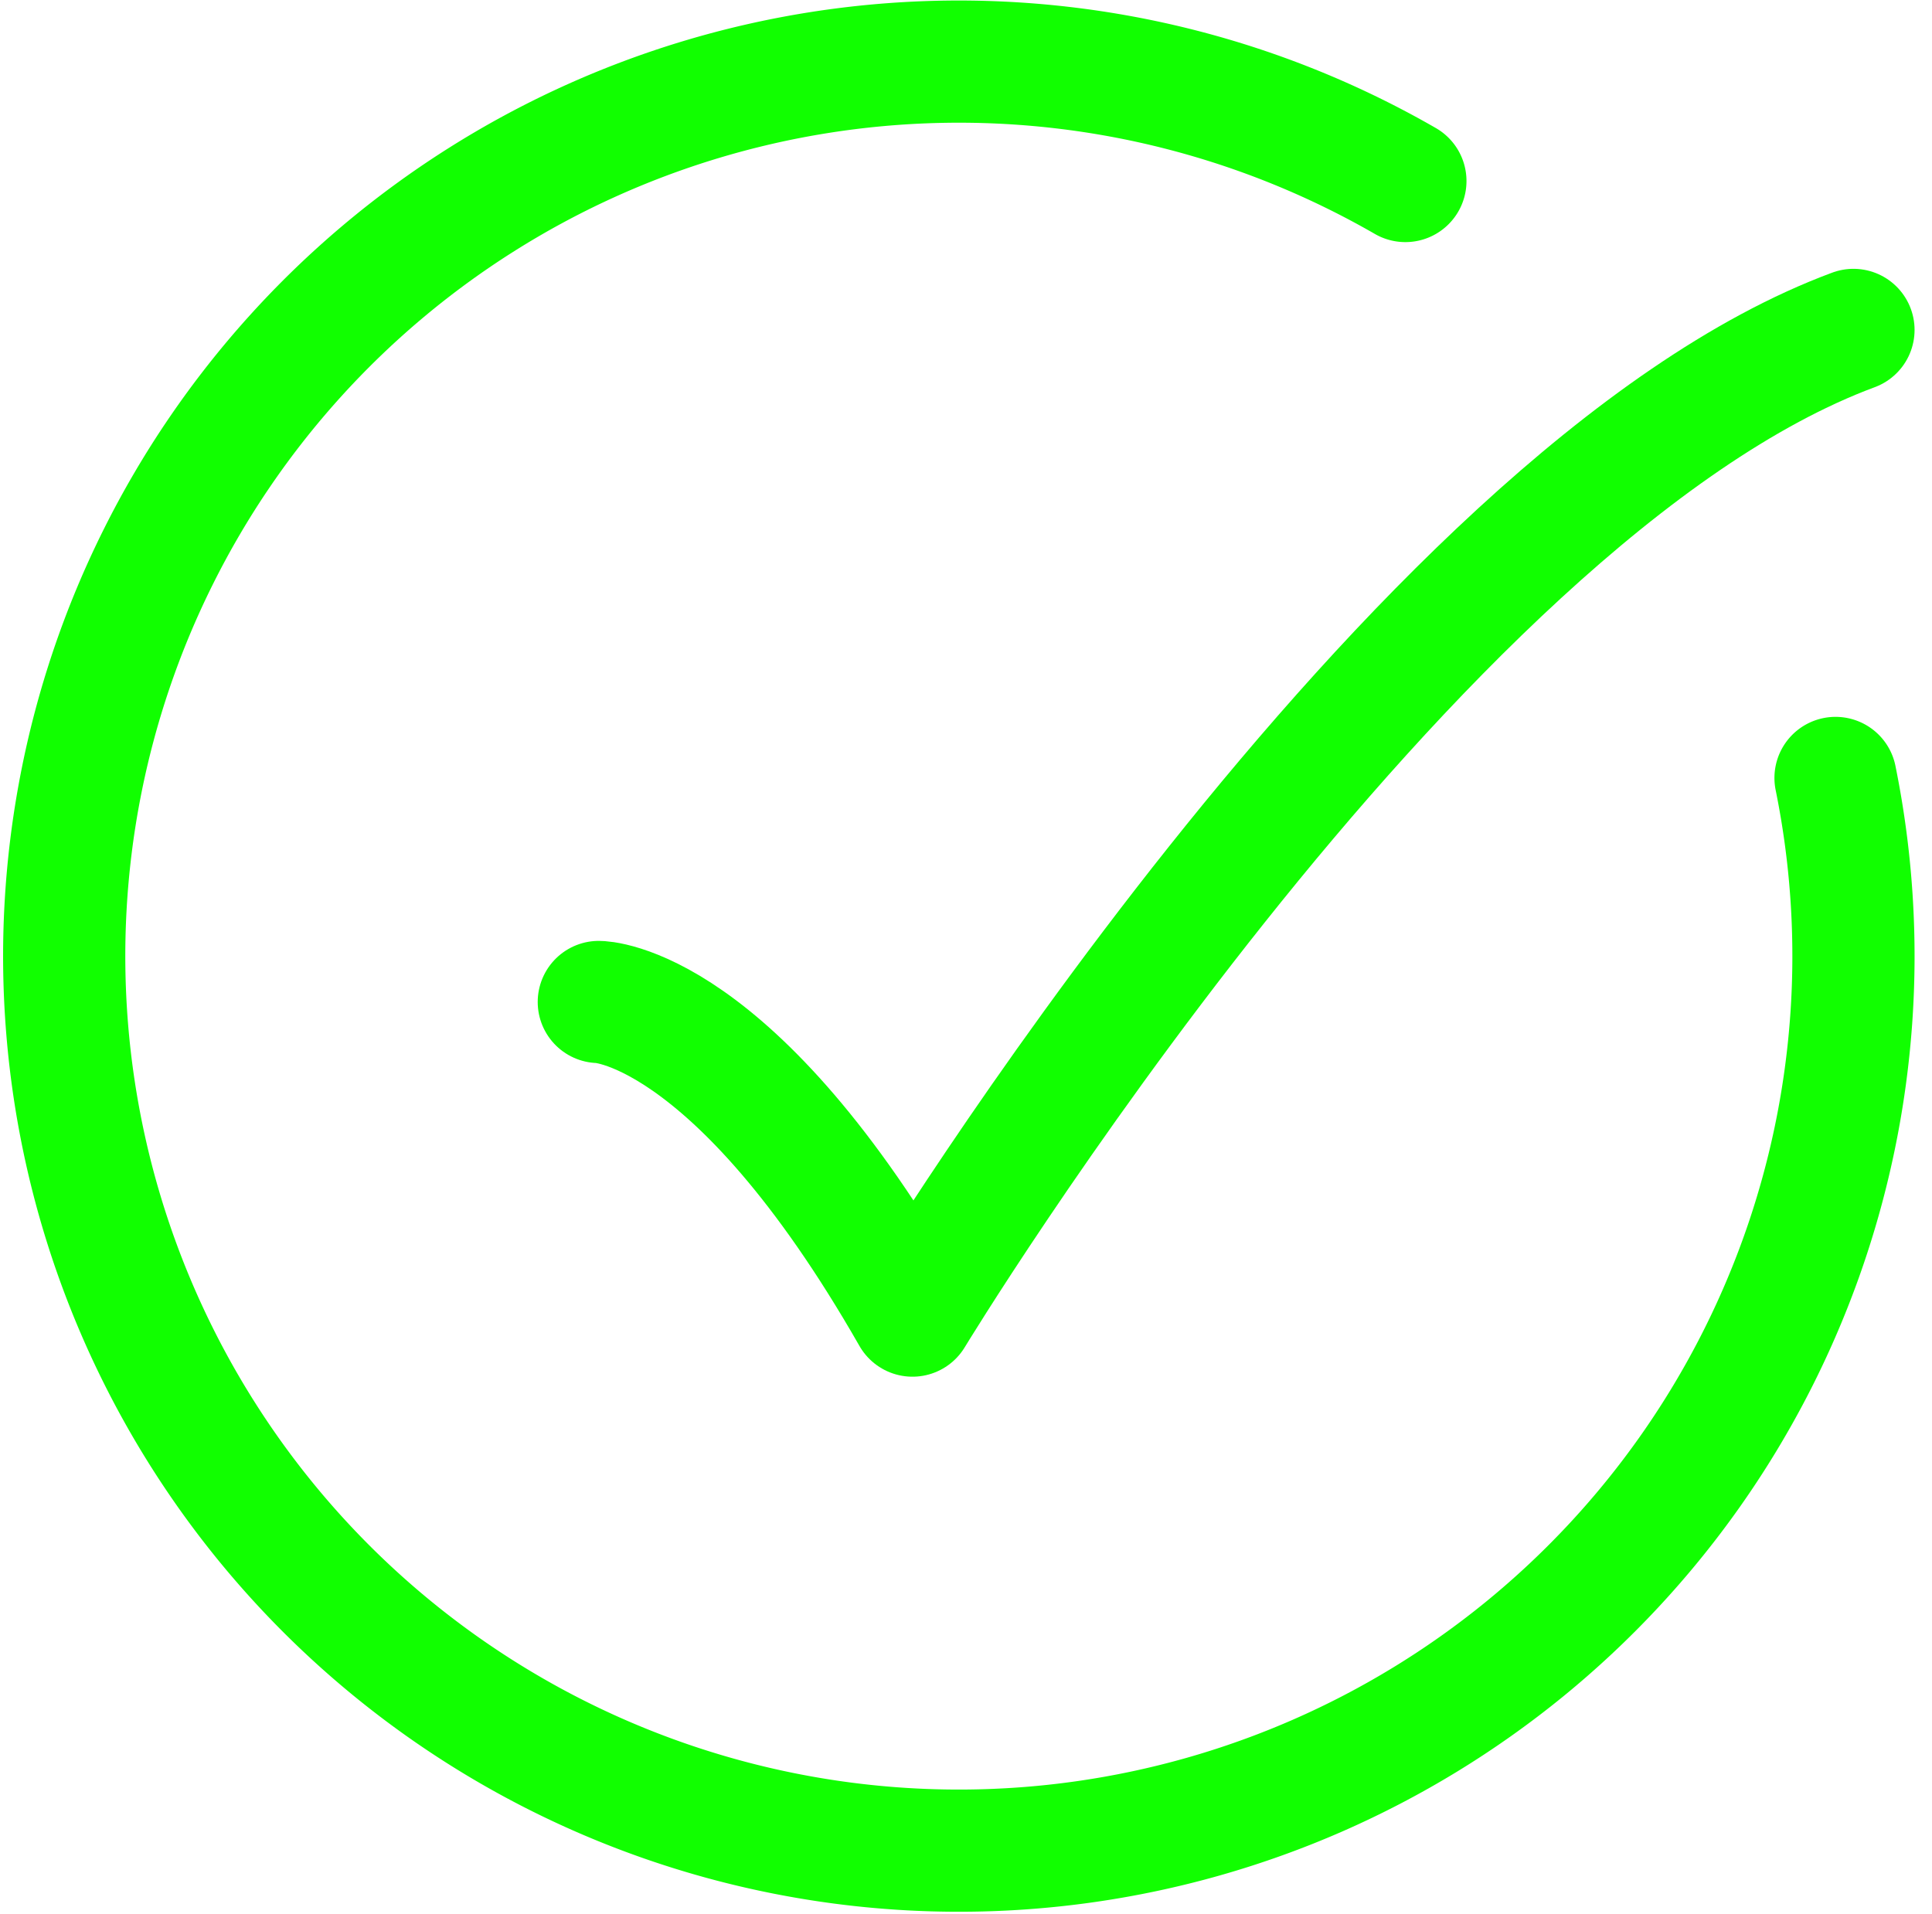
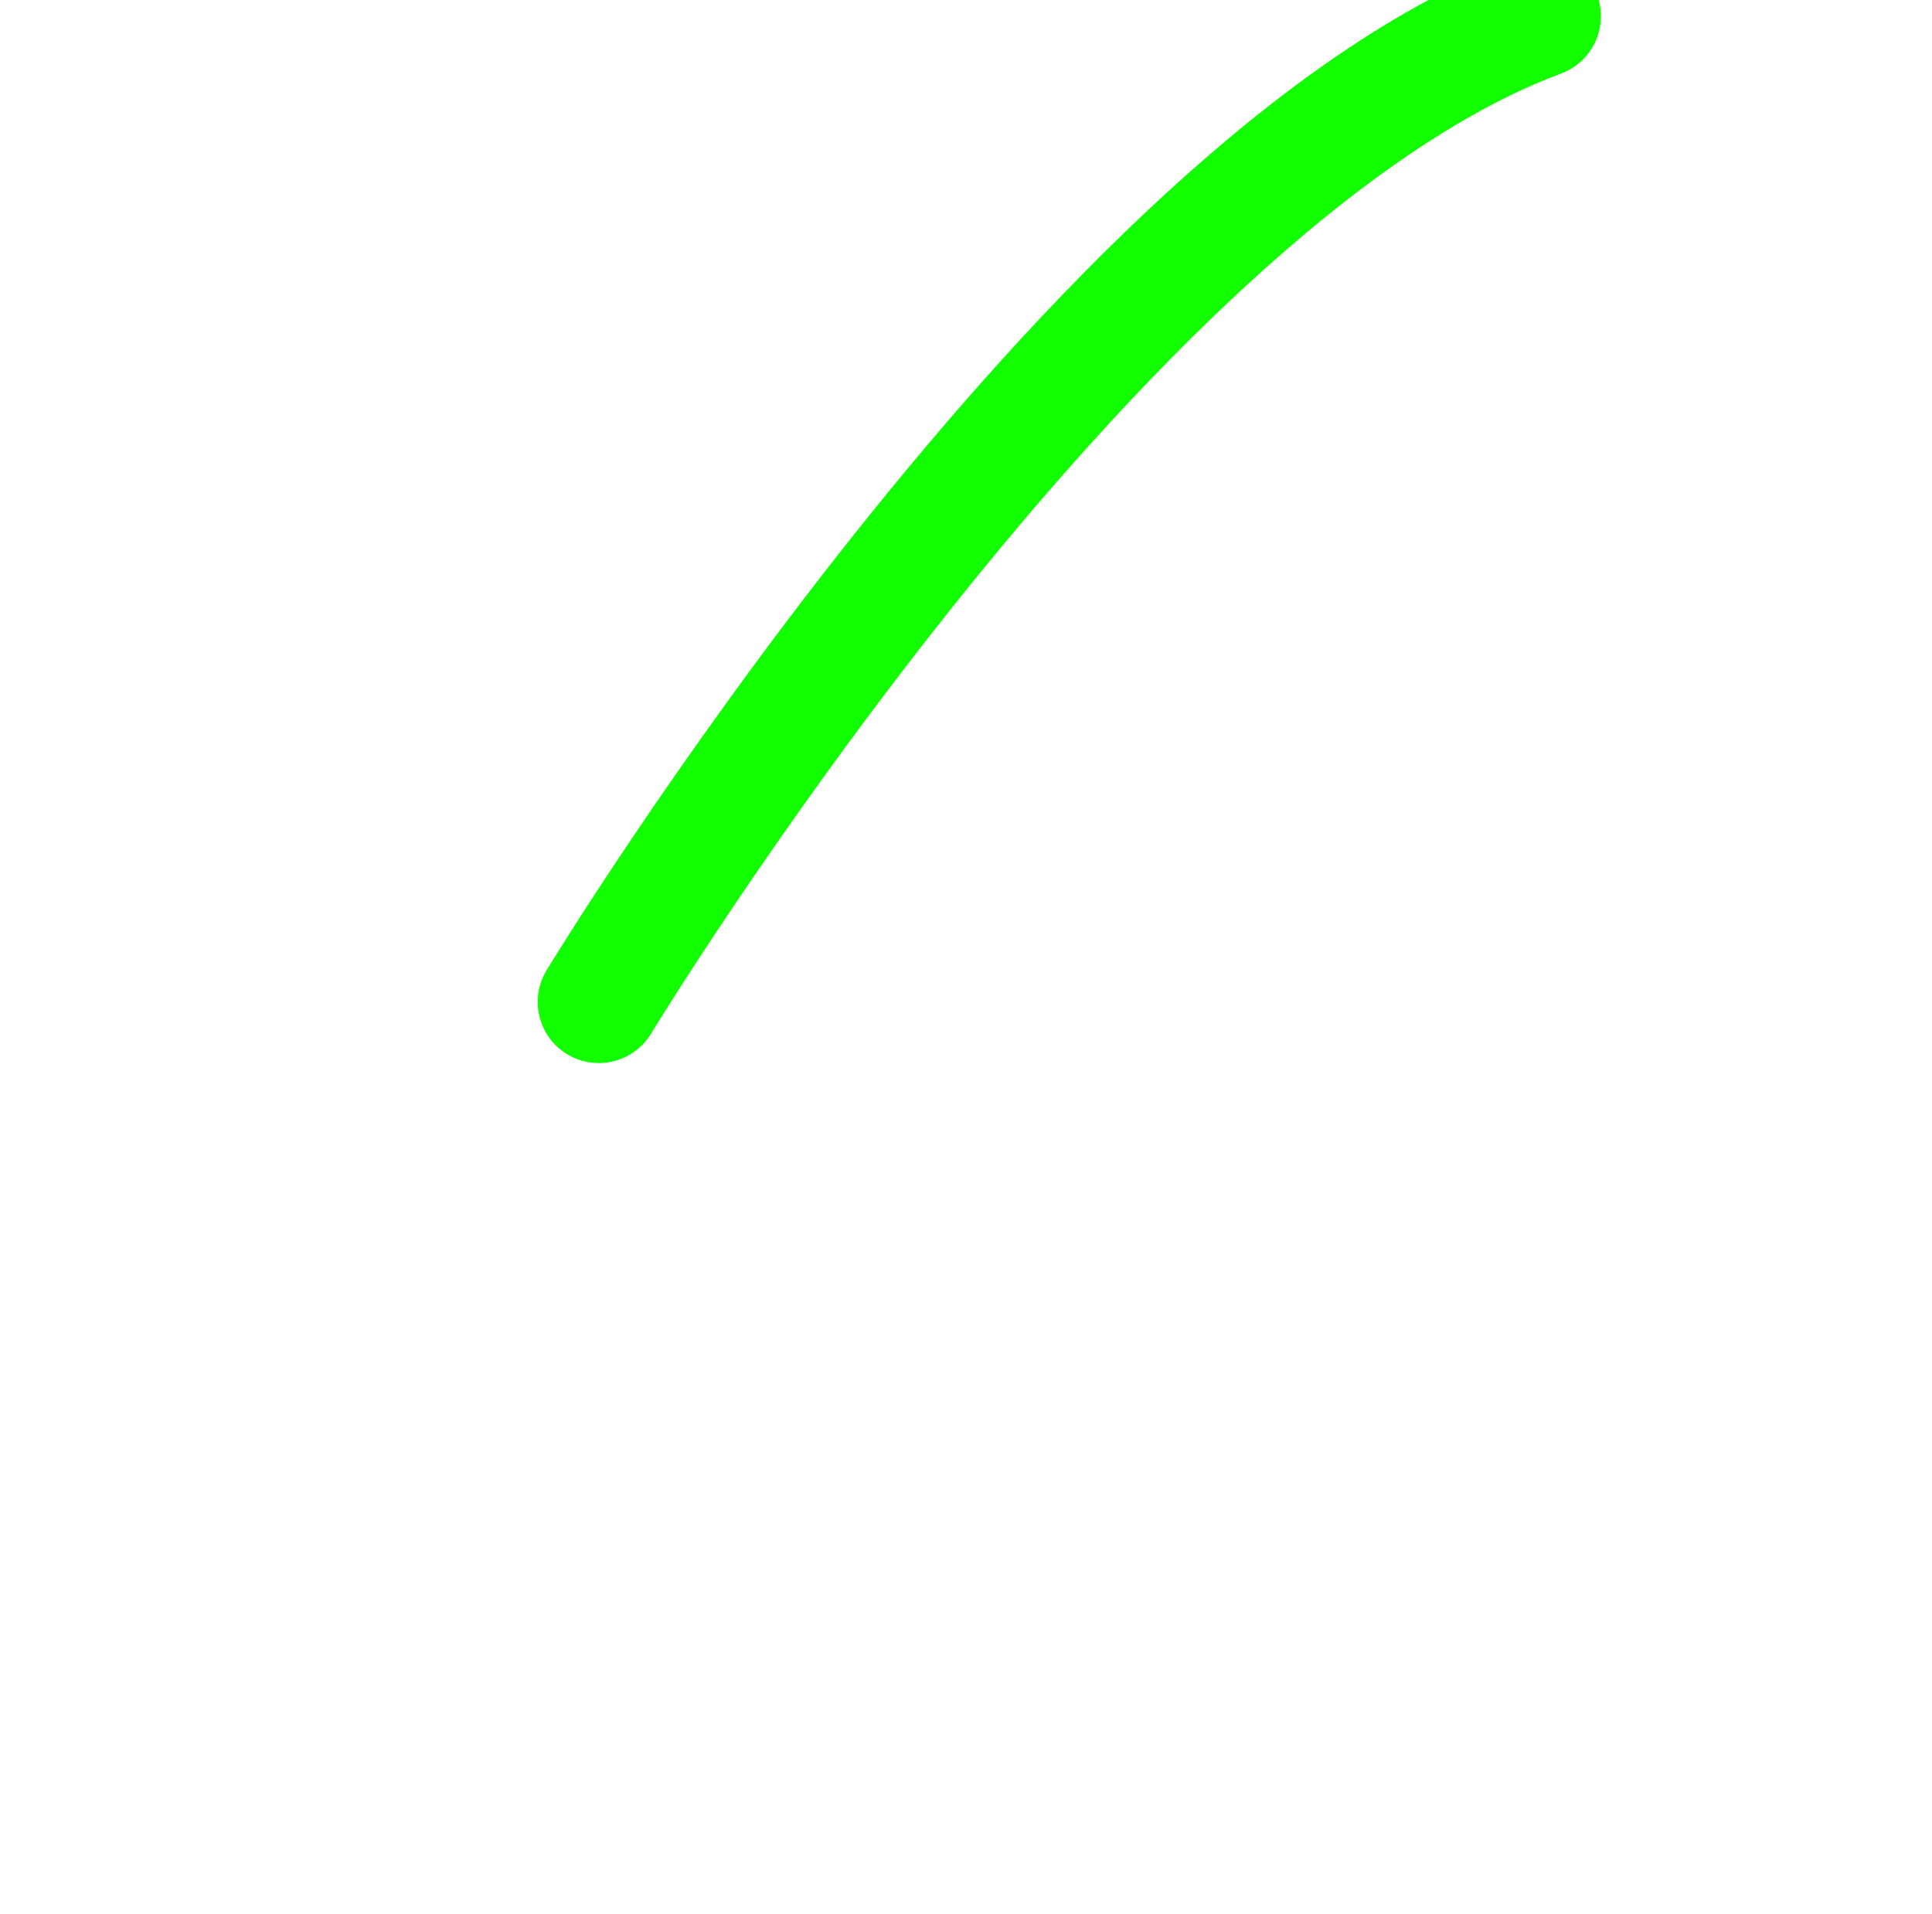
<svg xmlns="http://www.w3.org/2000/svg" width="23.714" height="23.5" viewBox="0 0 23.714 23.5">
  <g id="indir" transform="translate(0.75 0.75)">
-     <path id="Path_3" data-name="Path 3" d="M18.5,3.472A10.981,10.981,0,1,0,23.78,10.8" transform="translate(-2 -2)" fill="none" stroke="#1f0" stroke-linecap="round" stroke-width="1.5" />
-     <path id="Path_4" data-name="Path 4" d="M8,13.25s1.65,0,3.85,3.85c0,0,6.115-10.083,11.55-12.1" transform="translate(-1.4 -1.7)" fill="none" stroke="#1f0" stroke-linecap="round" stroke-linejoin="round" stroke-width="1.5" />
+     <path id="Path_4" data-name="Path 4" d="M8,13.25c0,0,6.115-10.083,11.55-12.1" transform="translate(-1.4 -1.7)" fill="none" stroke="#1f0" stroke-linecap="round" stroke-linejoin="round" stroke-width="1.5" />
  </g>
</svg>